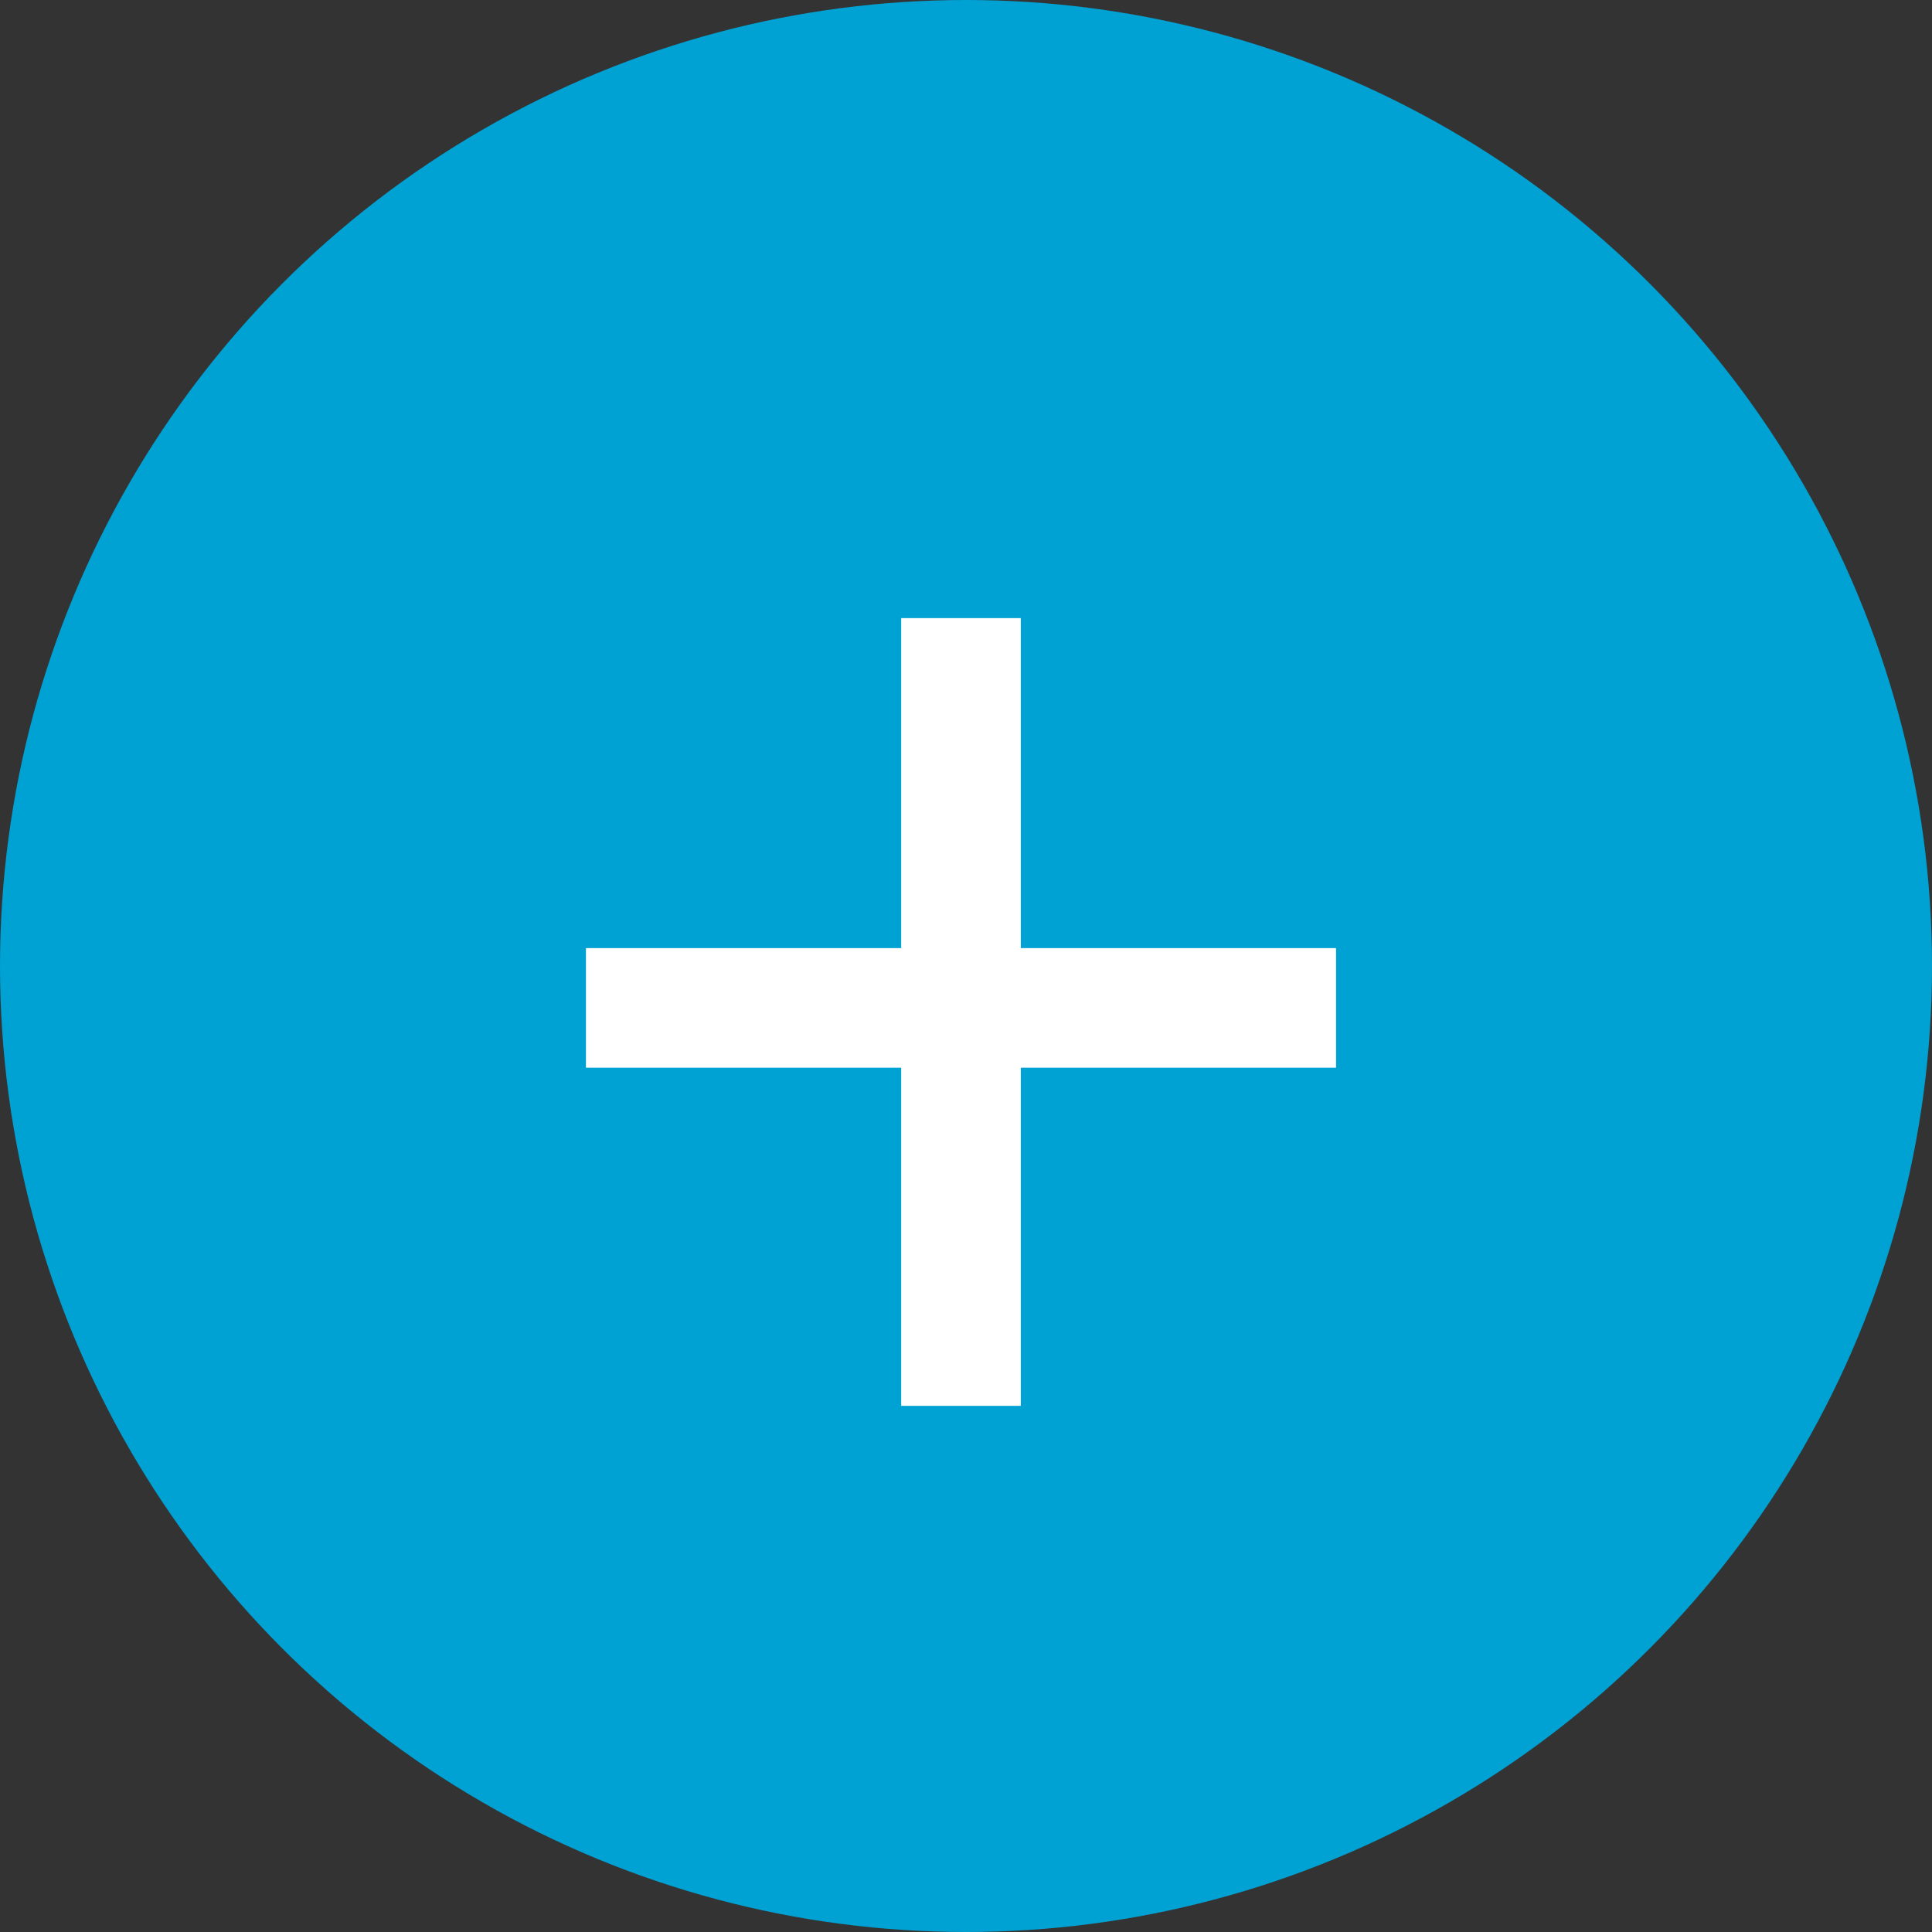
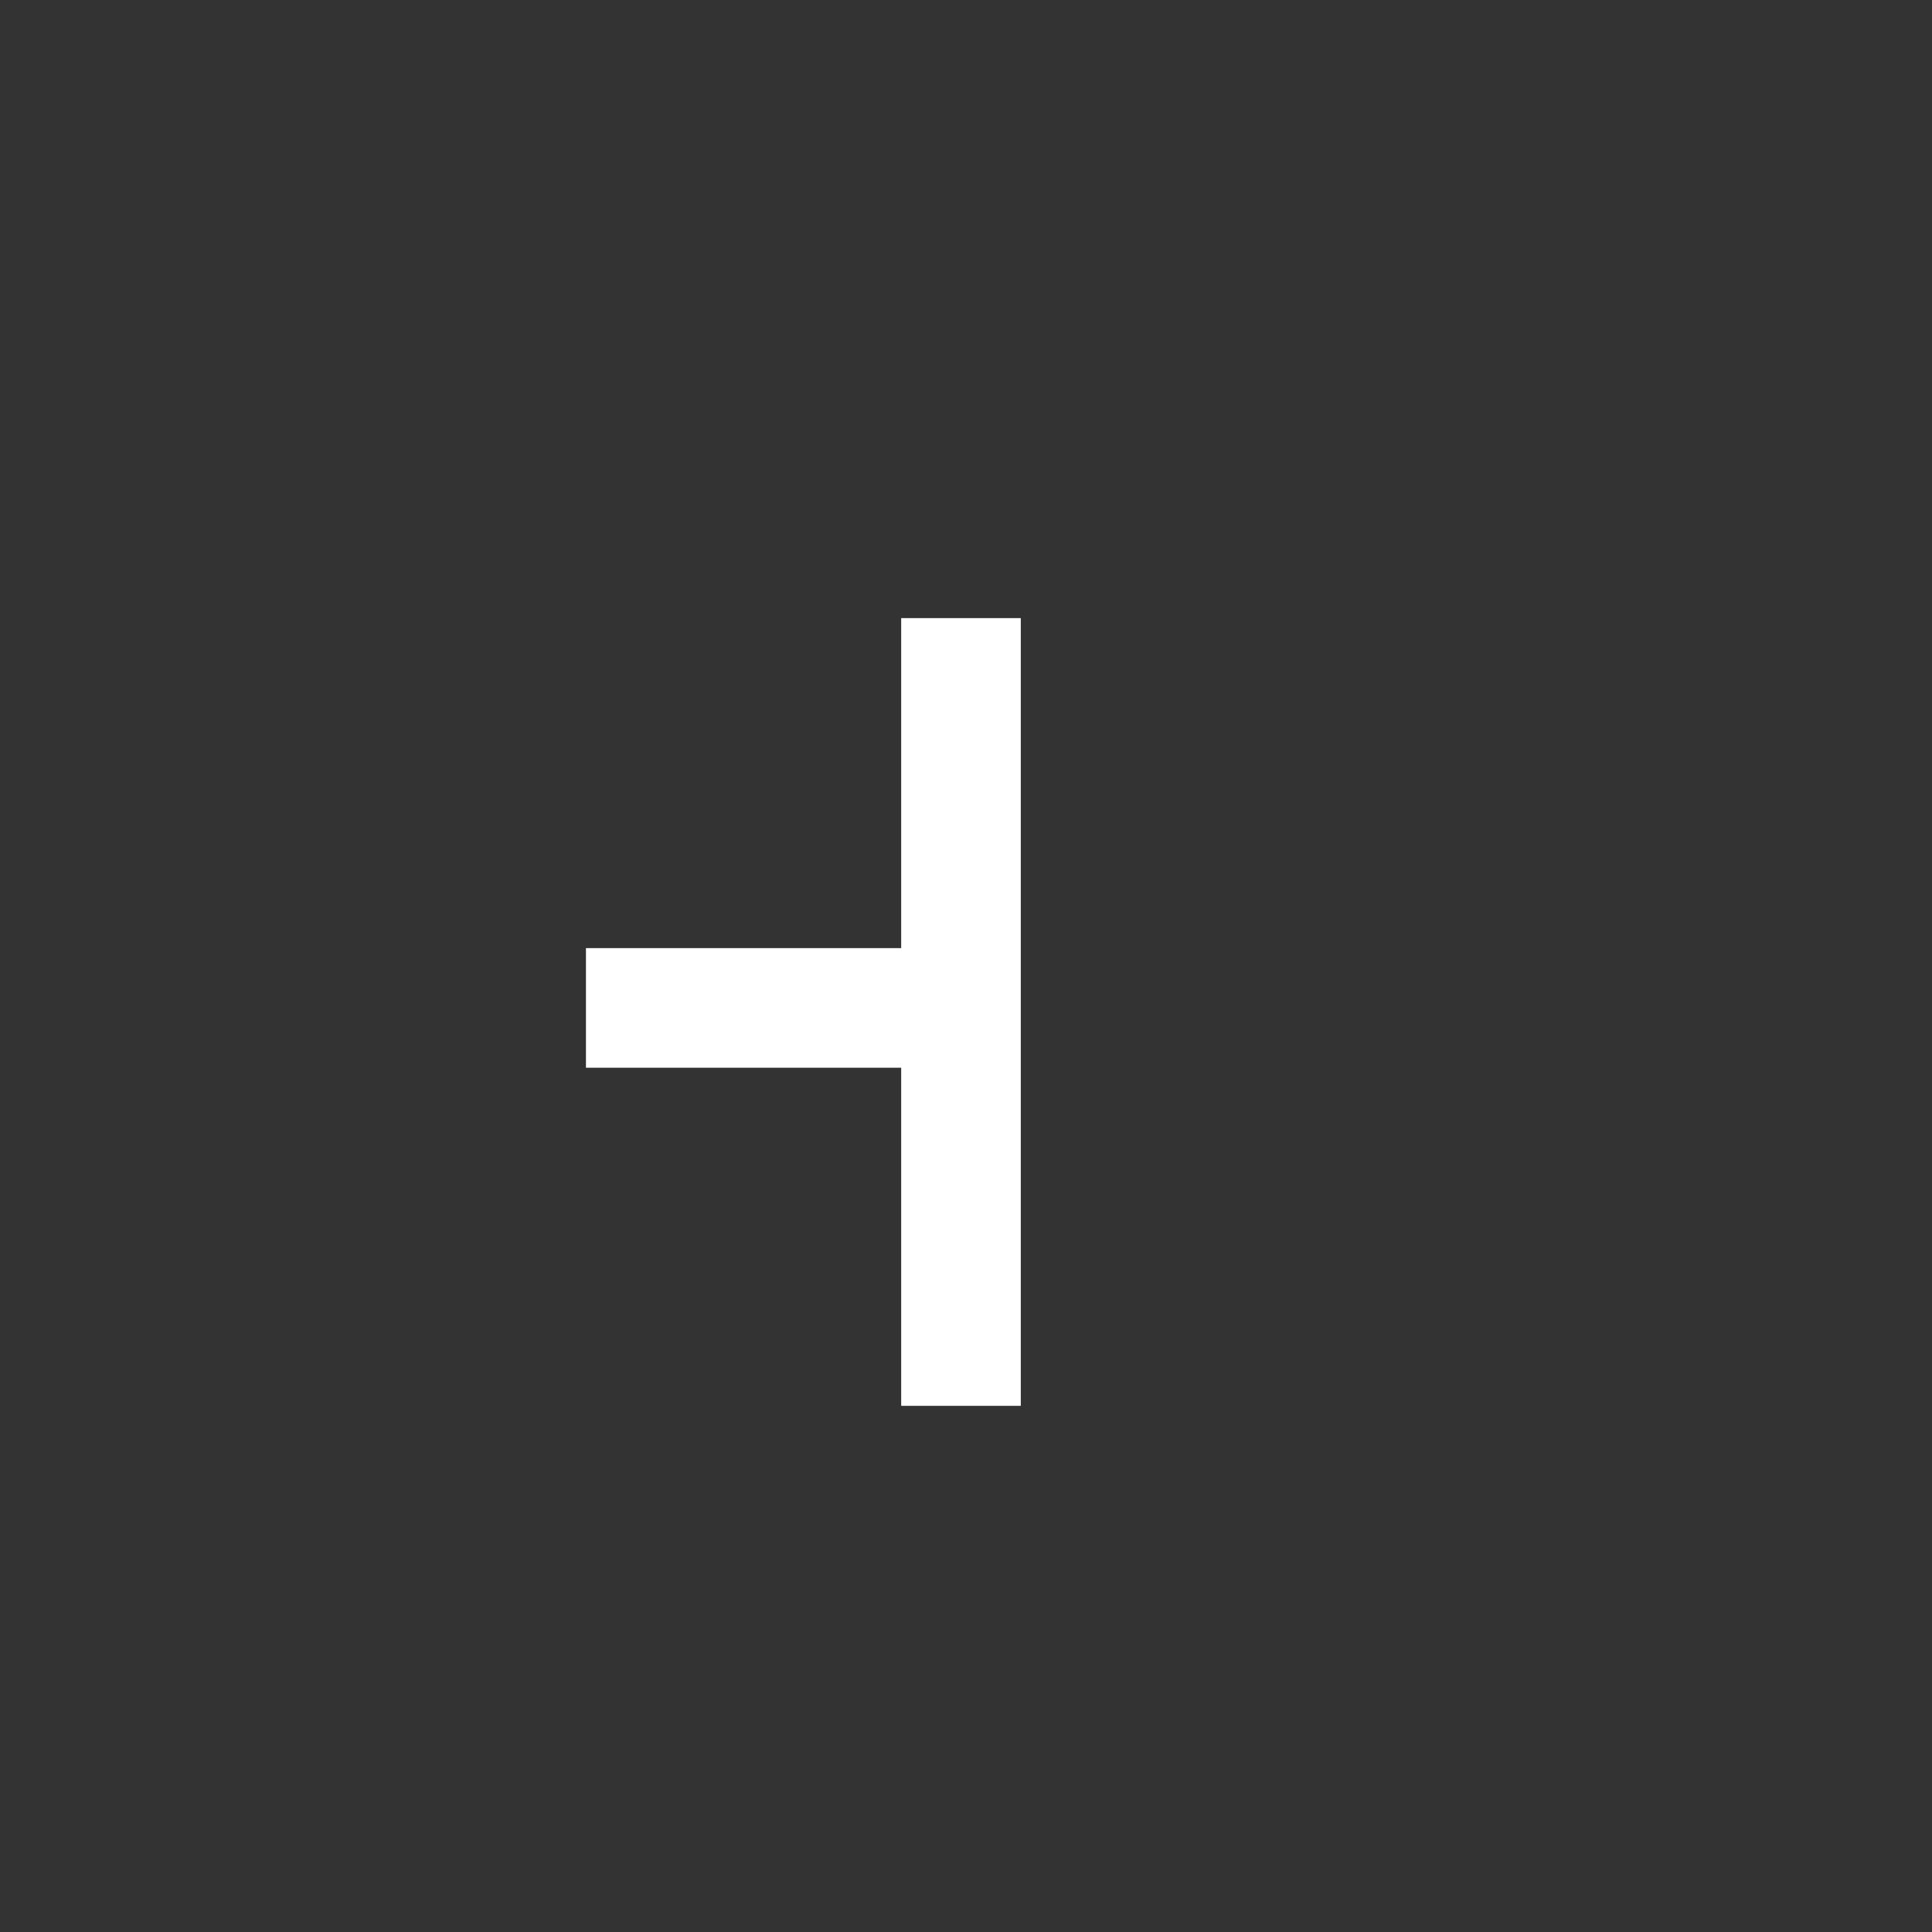
<svg xmlns="http://www.w3.org/2000/svg" width="92" height="92" viewBox="0 0 92 92" fill="none">
  <rect x="0" y="0" width="92" height="92" fill="#333333" stroke="none" />
-   <circle cx="46" cy="46" r="46" fill="#00A1D3" />
-   <path d="M48.609 50.844V66.945H42.914V50.844H27.902V45.148H42.914V29.434H48.609V45.148H63.621V50.844H48.609Z" fill="white" />
+   <path d="M48.609 50.844V66.945H42.914V50.844H27.902V45.148H42.914V29.434H48.609V45.148V50.844H48.609Z" fill="white" />
</svg>